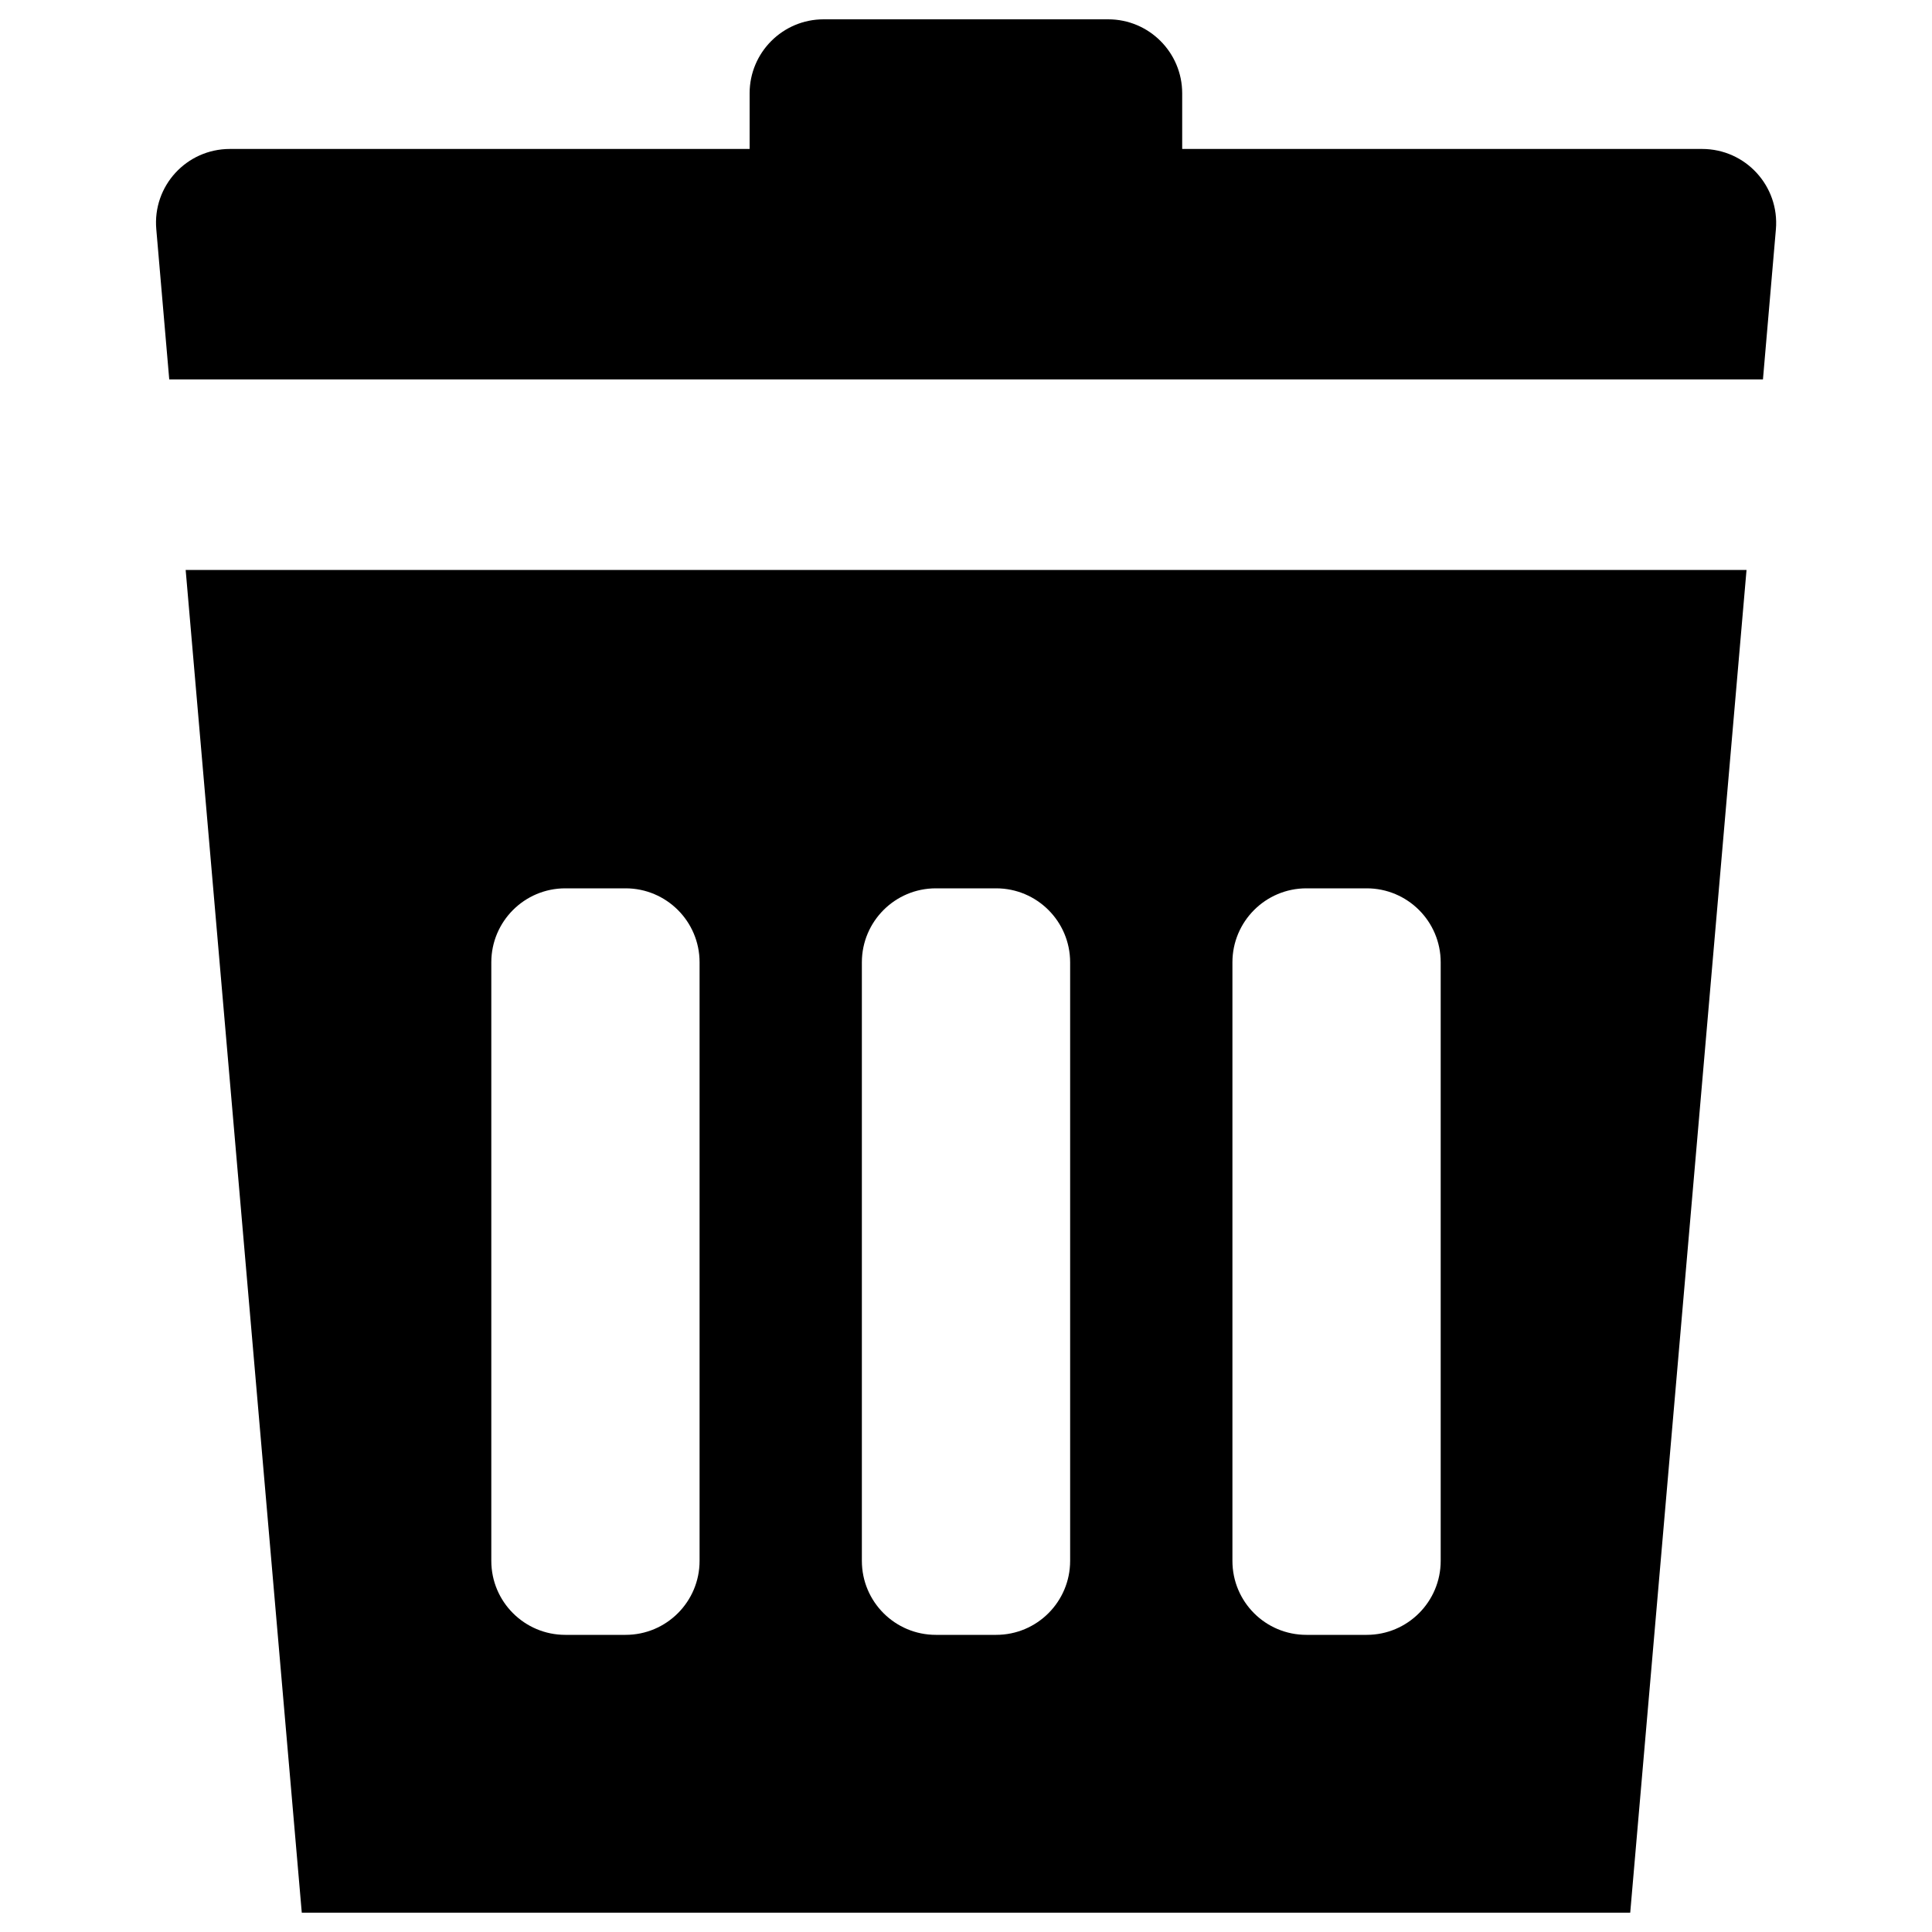
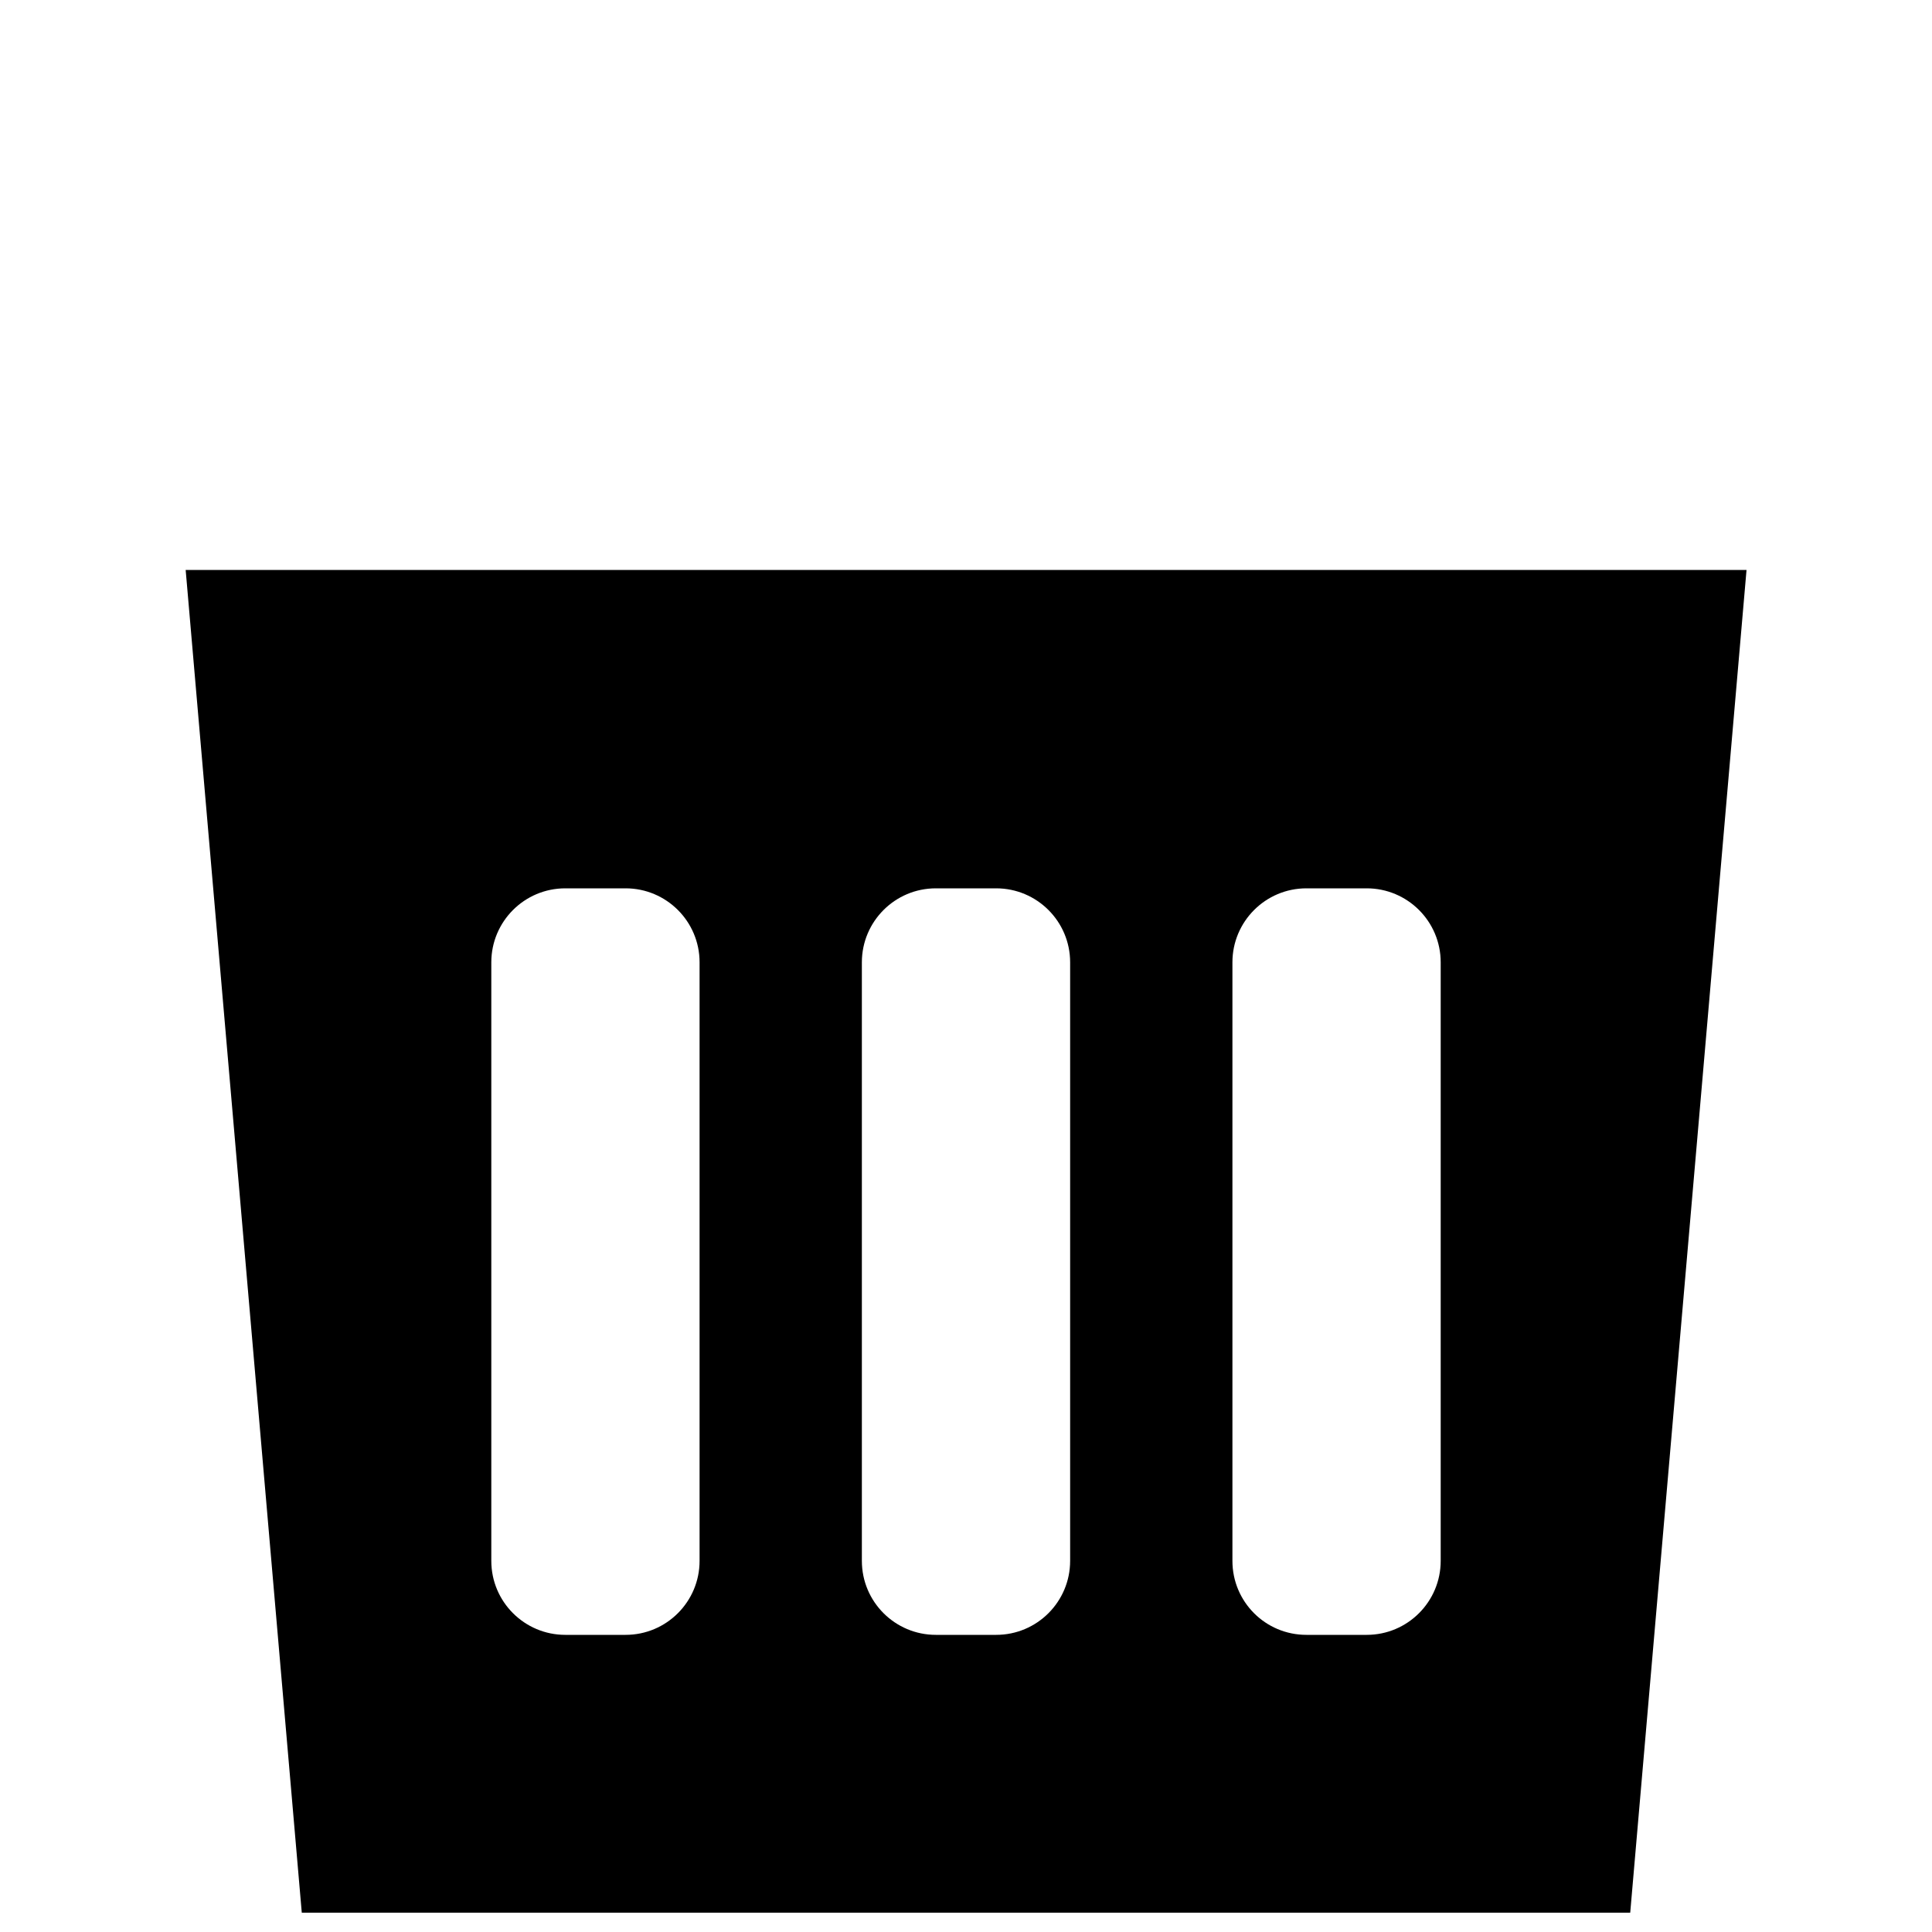
<svg xmlns="http://www.w3.org/2000/svg" version="1.1" x="0px" y="0px" viewBox="0 0 1000 1000" enable-background="new 0 0 1000 1000" xml:space="preserve">
  <g>
-     <path d="M881,77.1h-117H611.9c0,0,0,0,0,0V48.3c0-21.1-17.1-38.3-38.3-38.3H426.3c-21.1,0-38.3,17.1-38.3,38.3v28.8c0,0,0,0,0,0H235.9H119c-22.5,0-40.1,19.2-38.1,41.6l6.7,77.7h824.9l6.7-77.7C921.1,96.3,903.5,77.1,881,77.1z" />
    <path d="M156.2,990h0.7h686.2h0.7l60.2-695H96.1L156.2,990z M637.9,498.1c0-21.1,17.1-38.3,38.3-38.3h31.2c21.1,0,38.3,17.1,38.3,38.3v309.8c0,21.1-17.1,38.3-38.3,38.3h-31.2c-21.2,0-38.3-17.1-38.3-38.3V498.1z M446.1,498.1c0-21.1,17.1-38.3,38.3-38.3h31.2c21.1,0,38.3,17.1,38.3,38.3v309.8c0,21.1-17.1,38.3-38.3,38.3h-31.2c-21.1,0-38.3-17.1-38.3-38.3V498.1z M254.3,498.1c0-21.1,17.1-38.3,38.3-38.3h31.2c21.1,0,38.3,17.1,38.3,38.3v309.8c0,21.1-17.1,38.3-38.3,38.3h-31.2c-21.1,0-38.3-17.1-38.3-38.3V498.1z" />
  </g>
</svg>